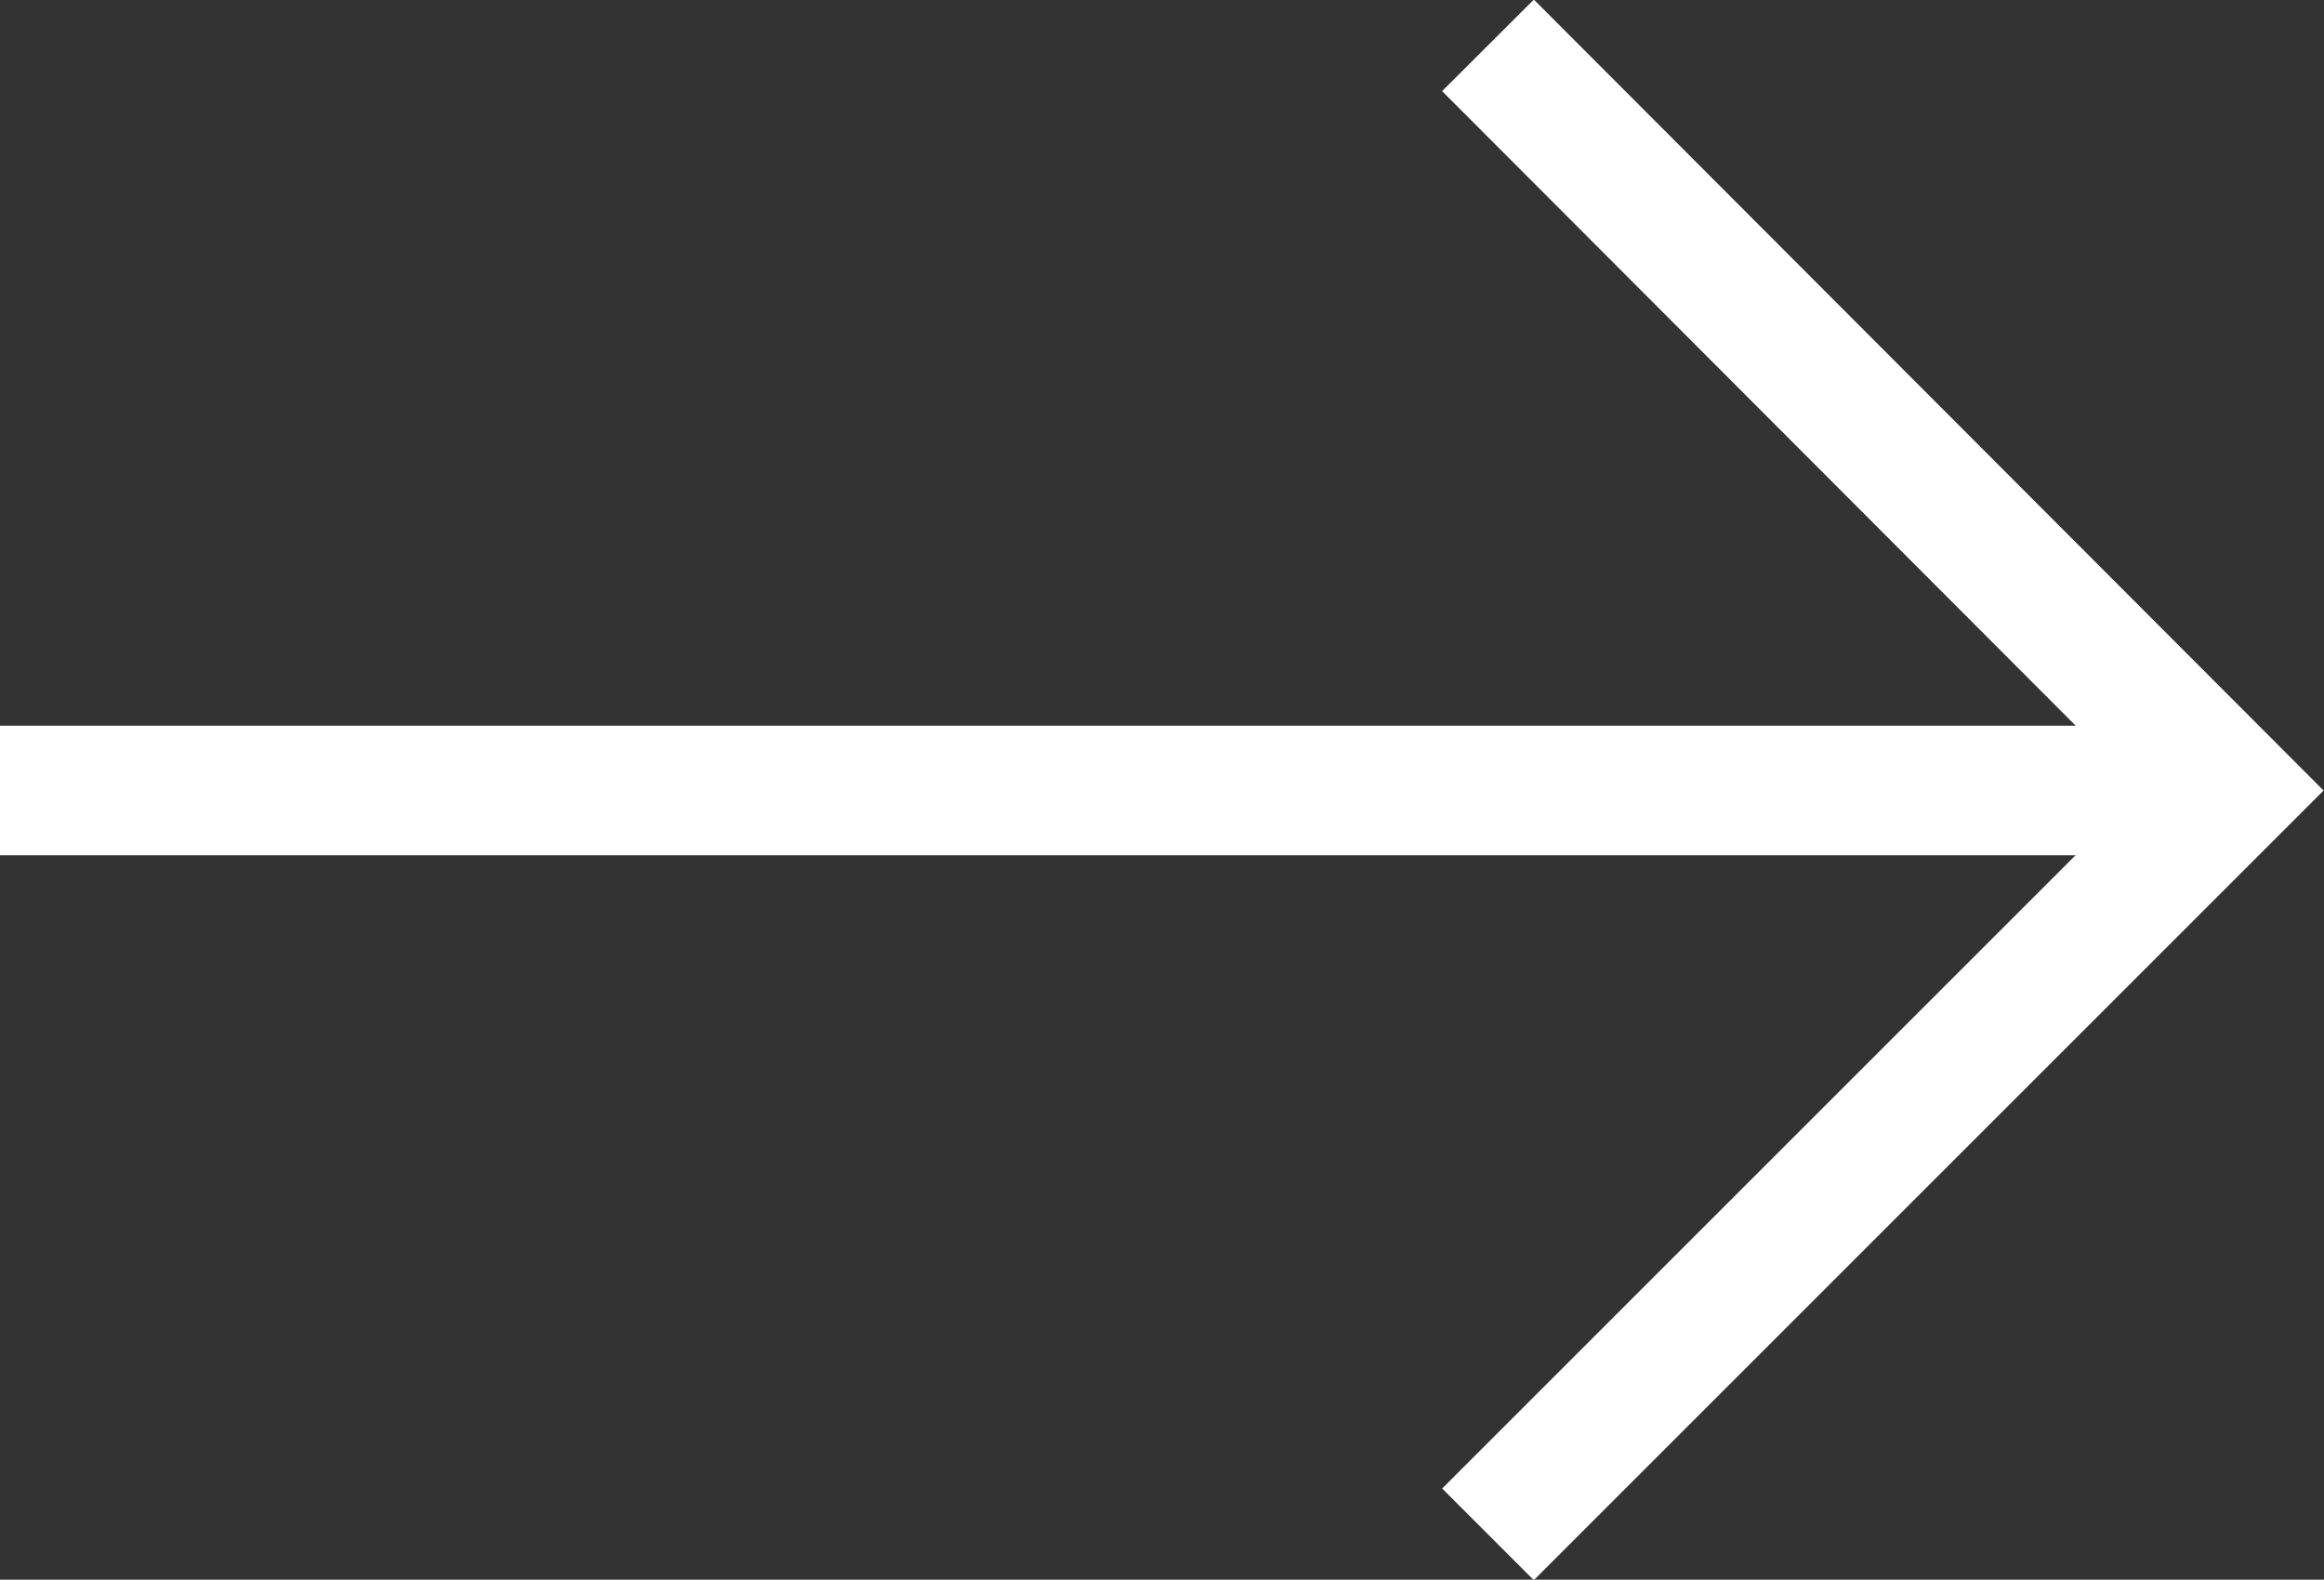
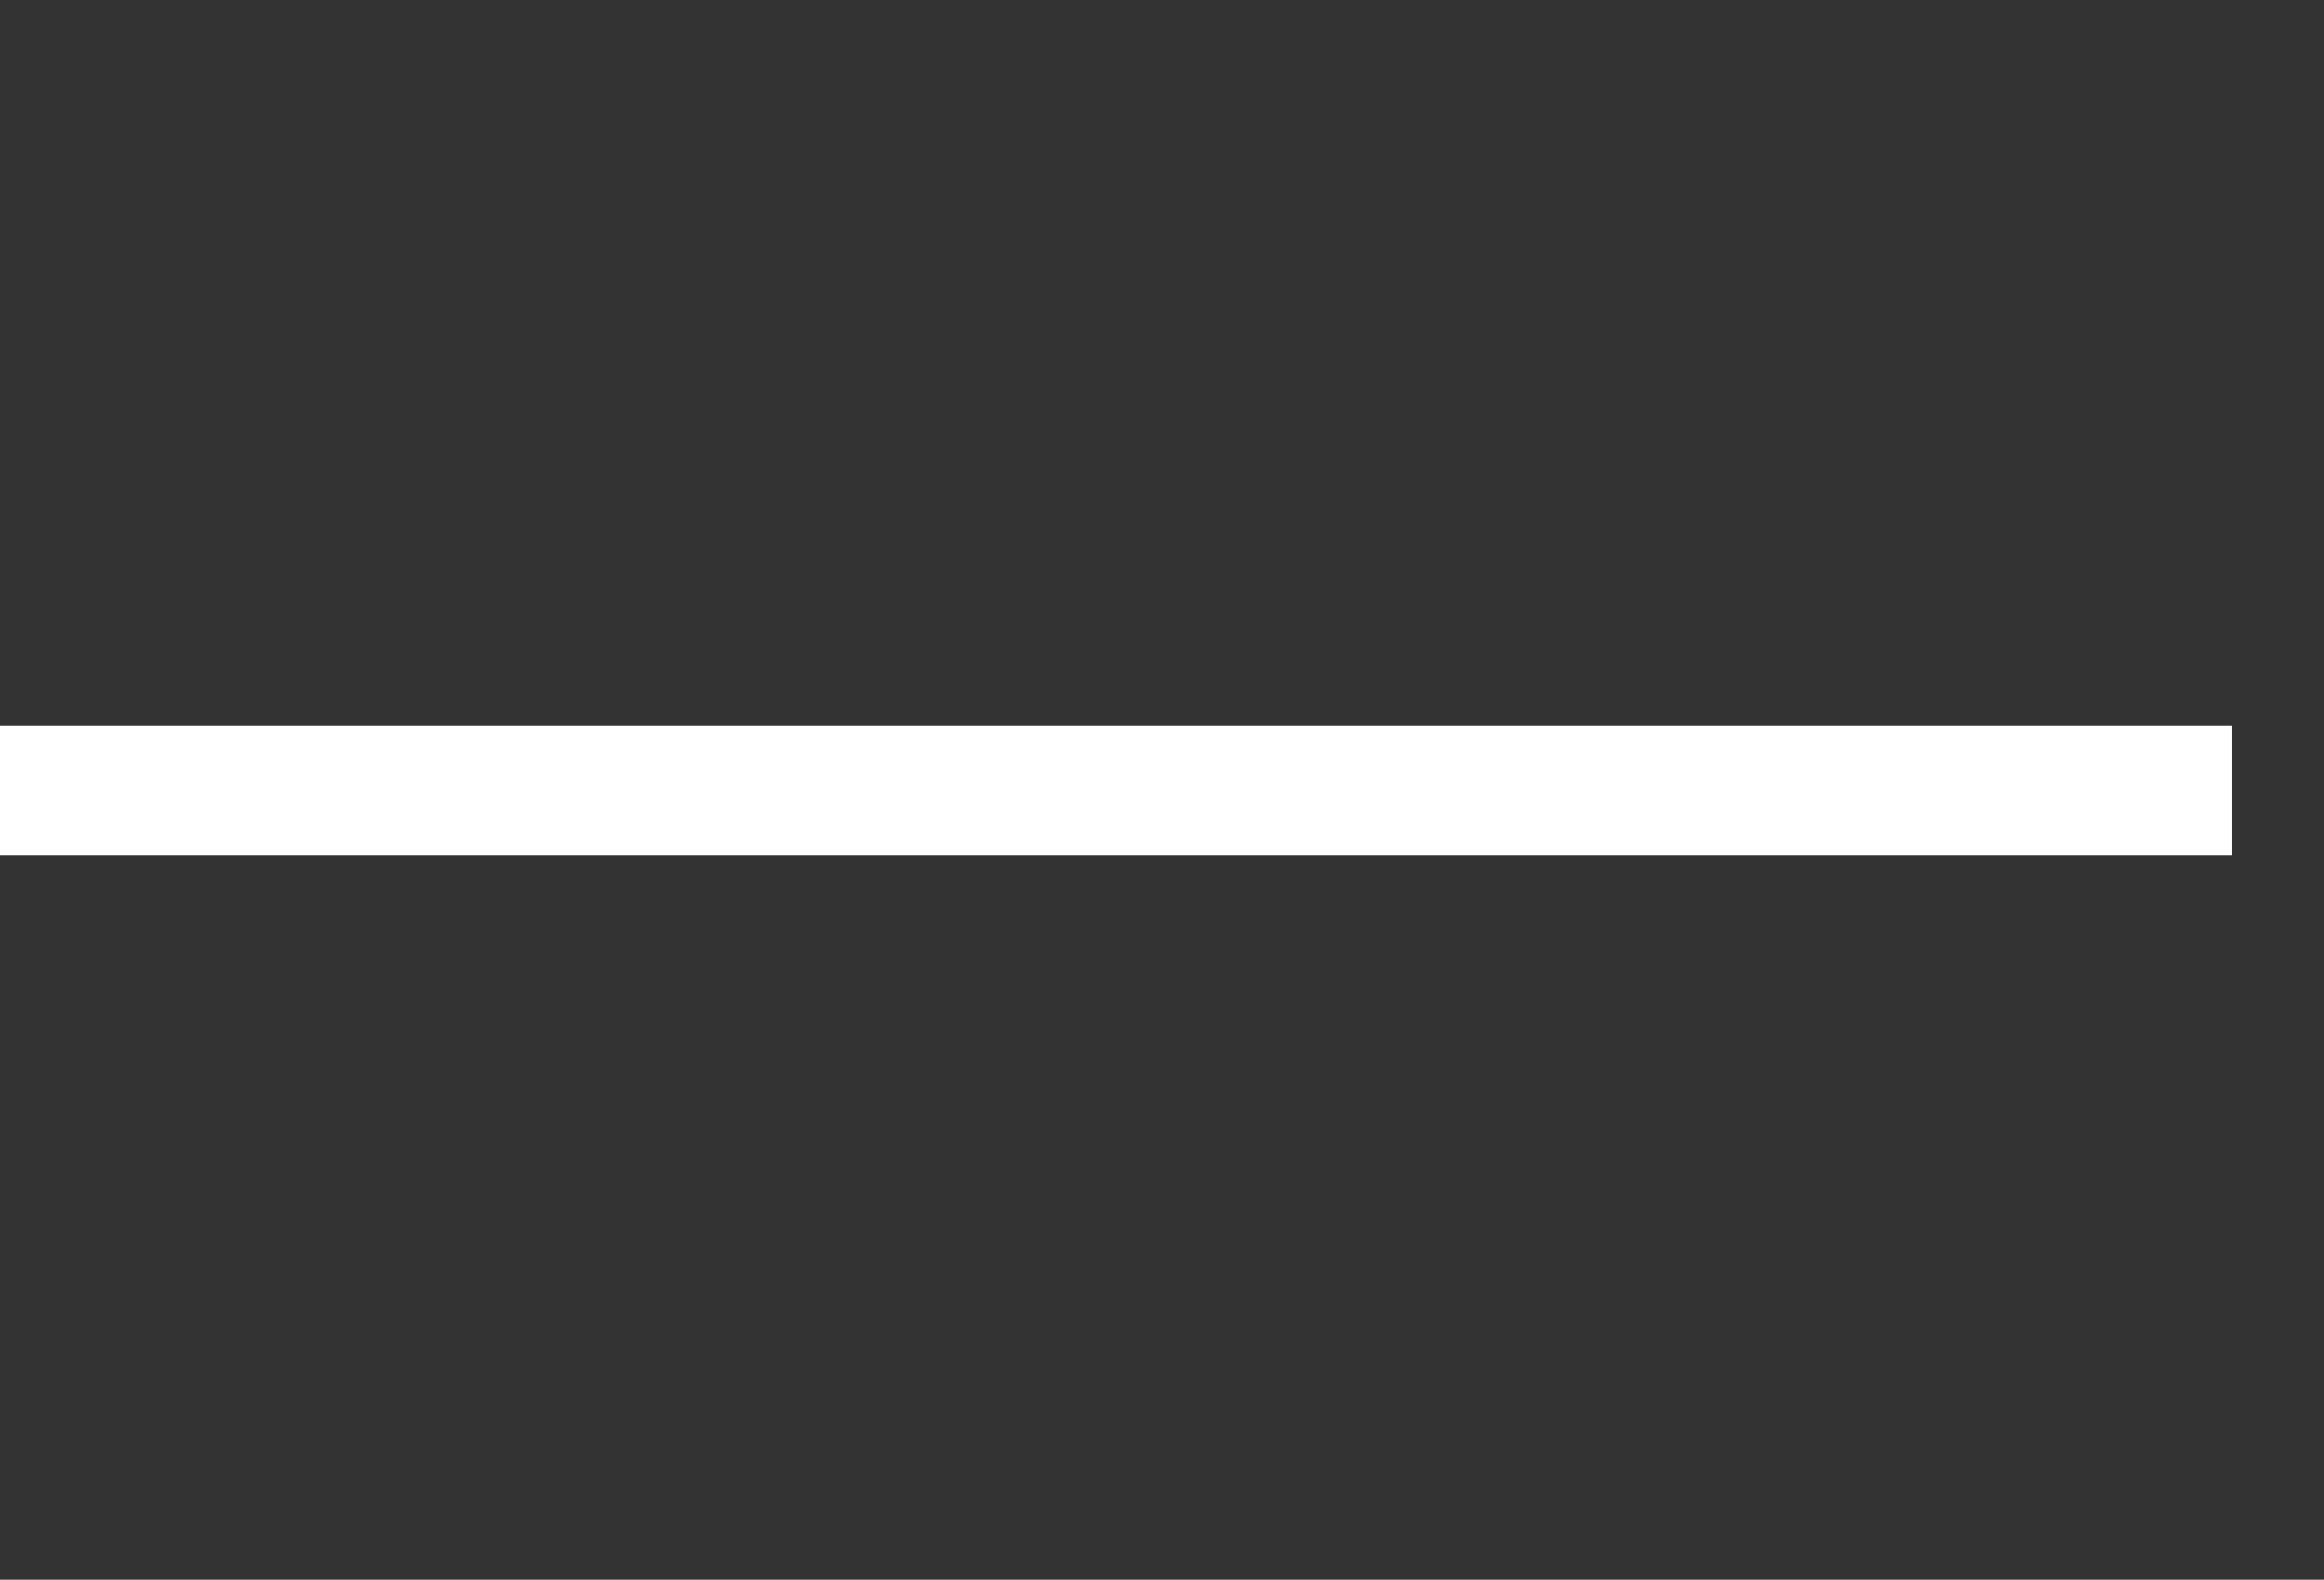
<svg xmlns="http://www.w3.org/2000/svg" id="_图层_2" data-name="图层 2" viewBox="0 0 17.93 12.19">
  <rect x="0" y="0" width="17.93" height="12.19" fill="#333333" stroke="none" />
  <defs>
    <style>
      .cls-1 {
        fill: none;
        stroke: #fff;
        stroke-miterlimit: 10;
      }
    </style>
  </defs>
  <g id="_图层_1-2" data-name="图层 1">
    <g>
      <line class="cls-1" y1="6.1" x2="17.22" y2="6.1" />
-       <polyline class="cls-1" points="11.48 .35 17.22 6.1 11.48 11.84" />
    </g>
  </g>
</svg>